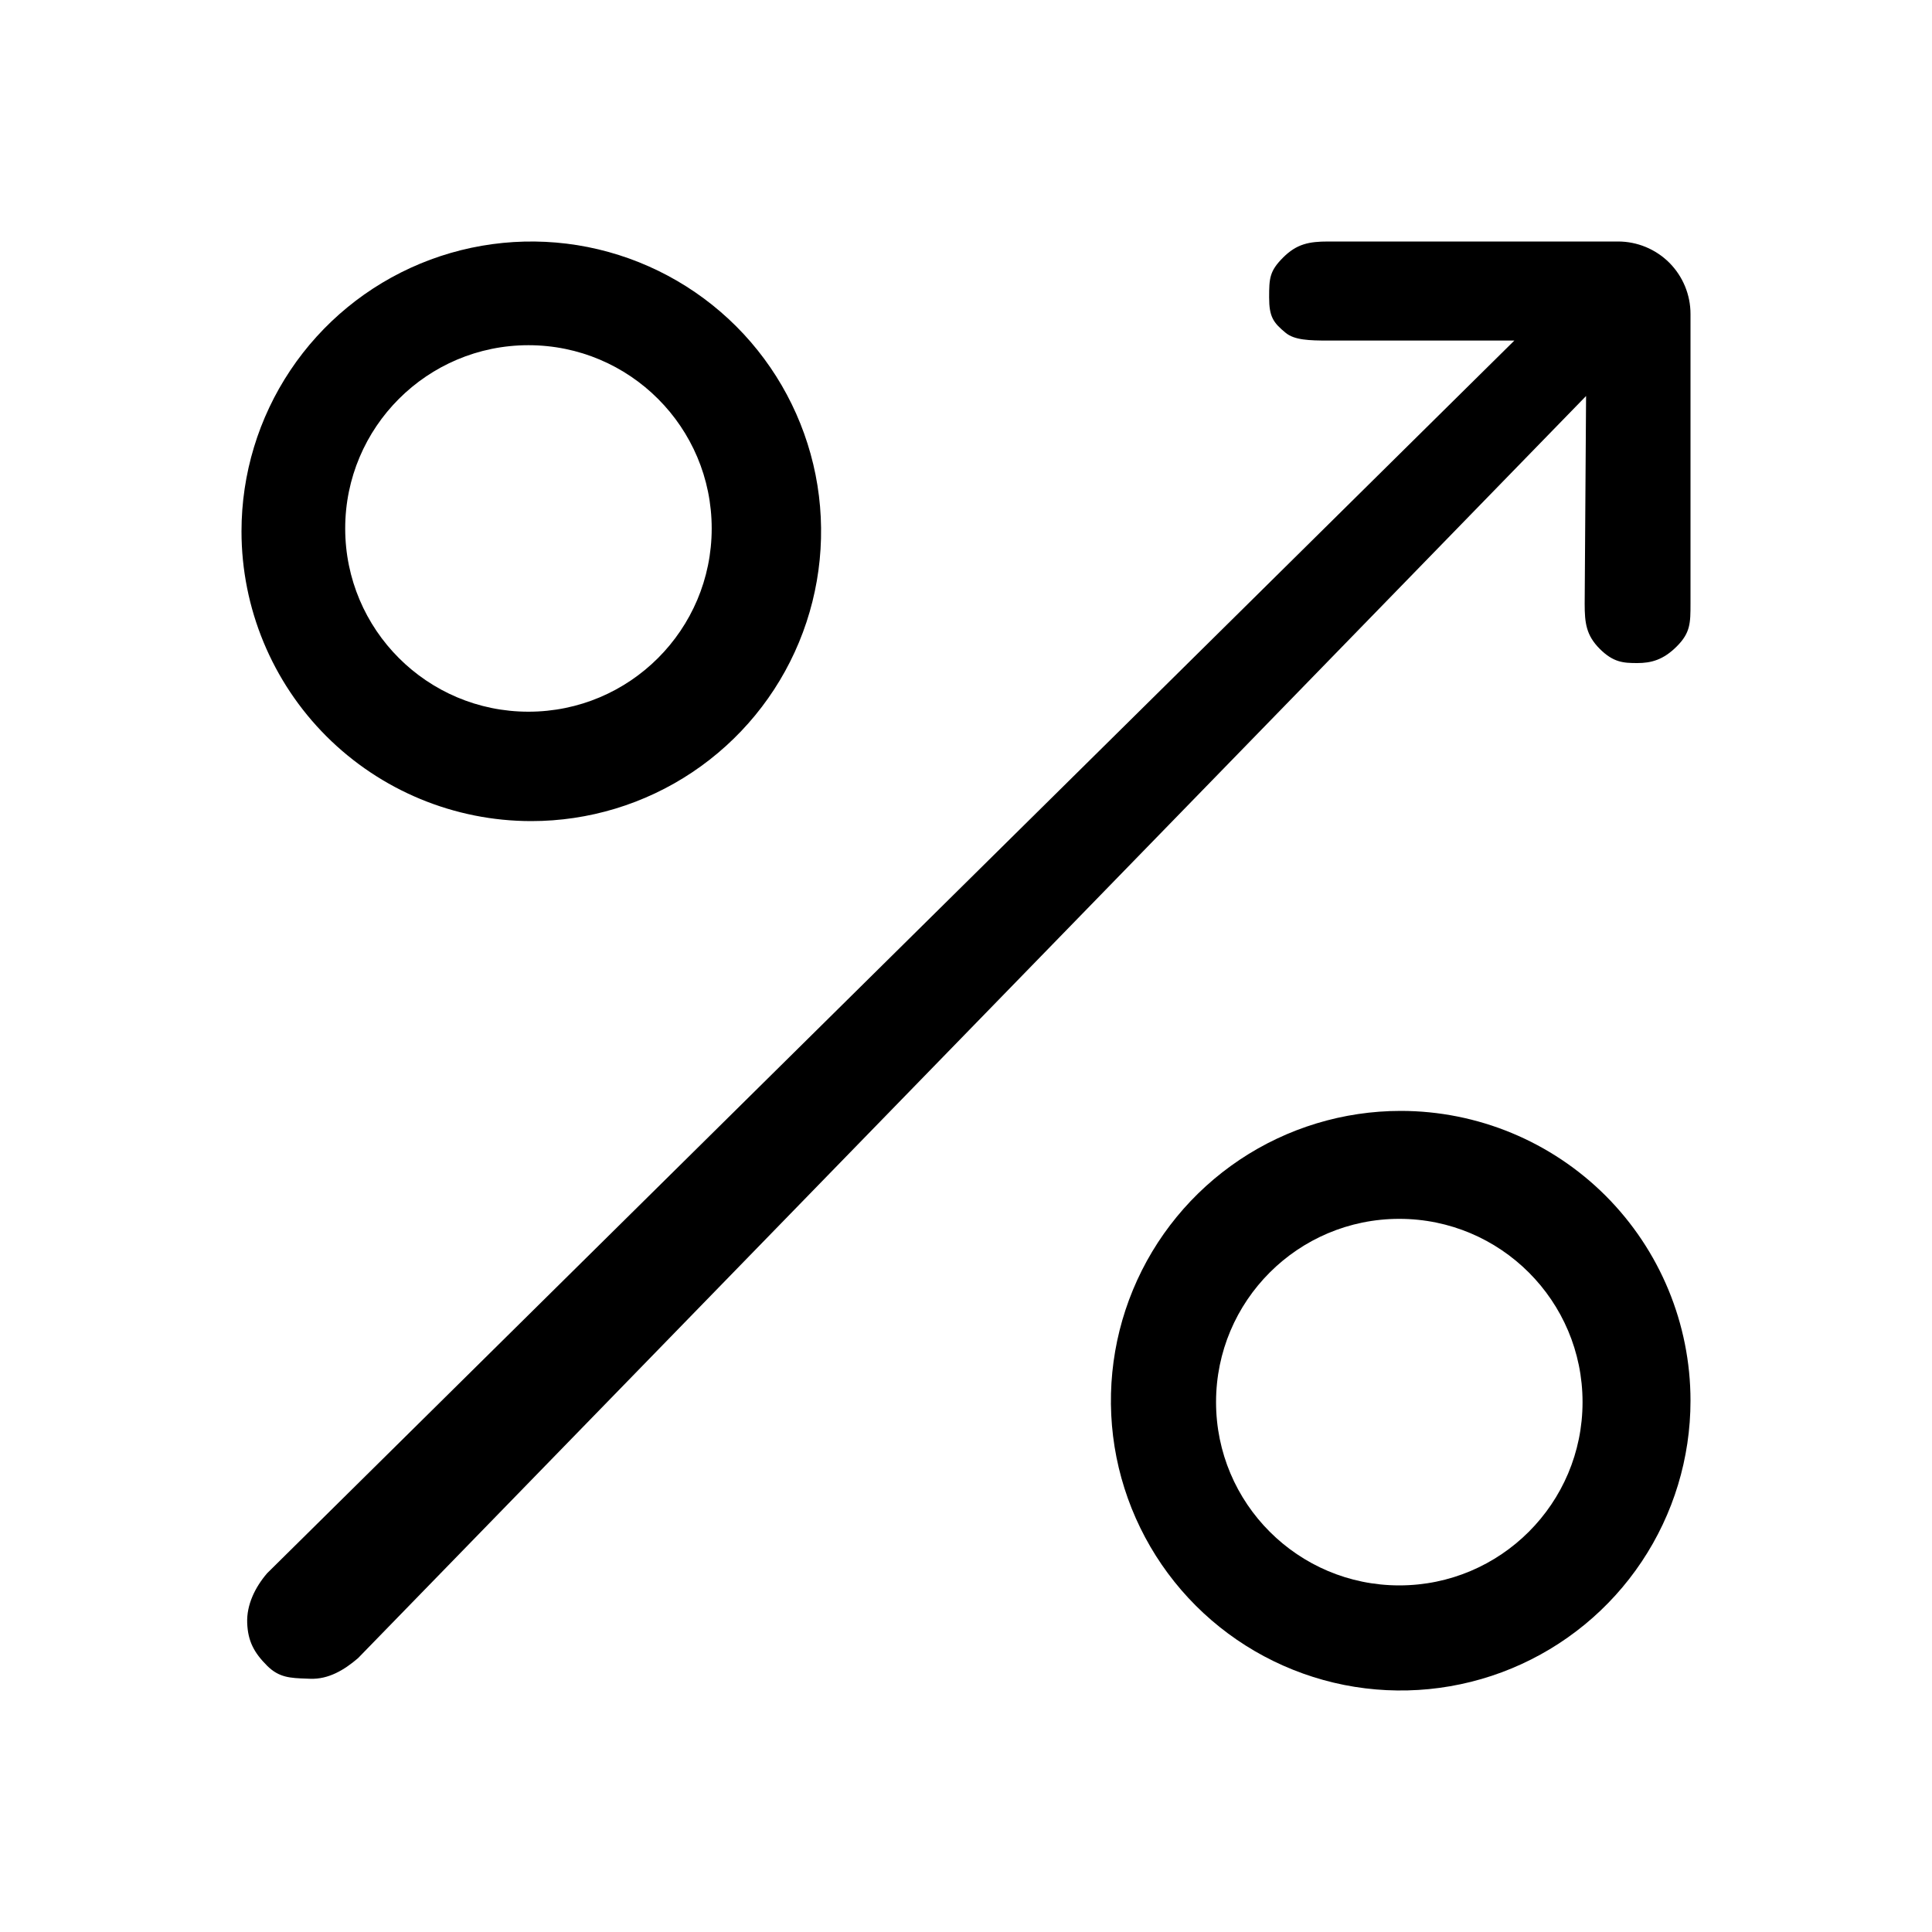
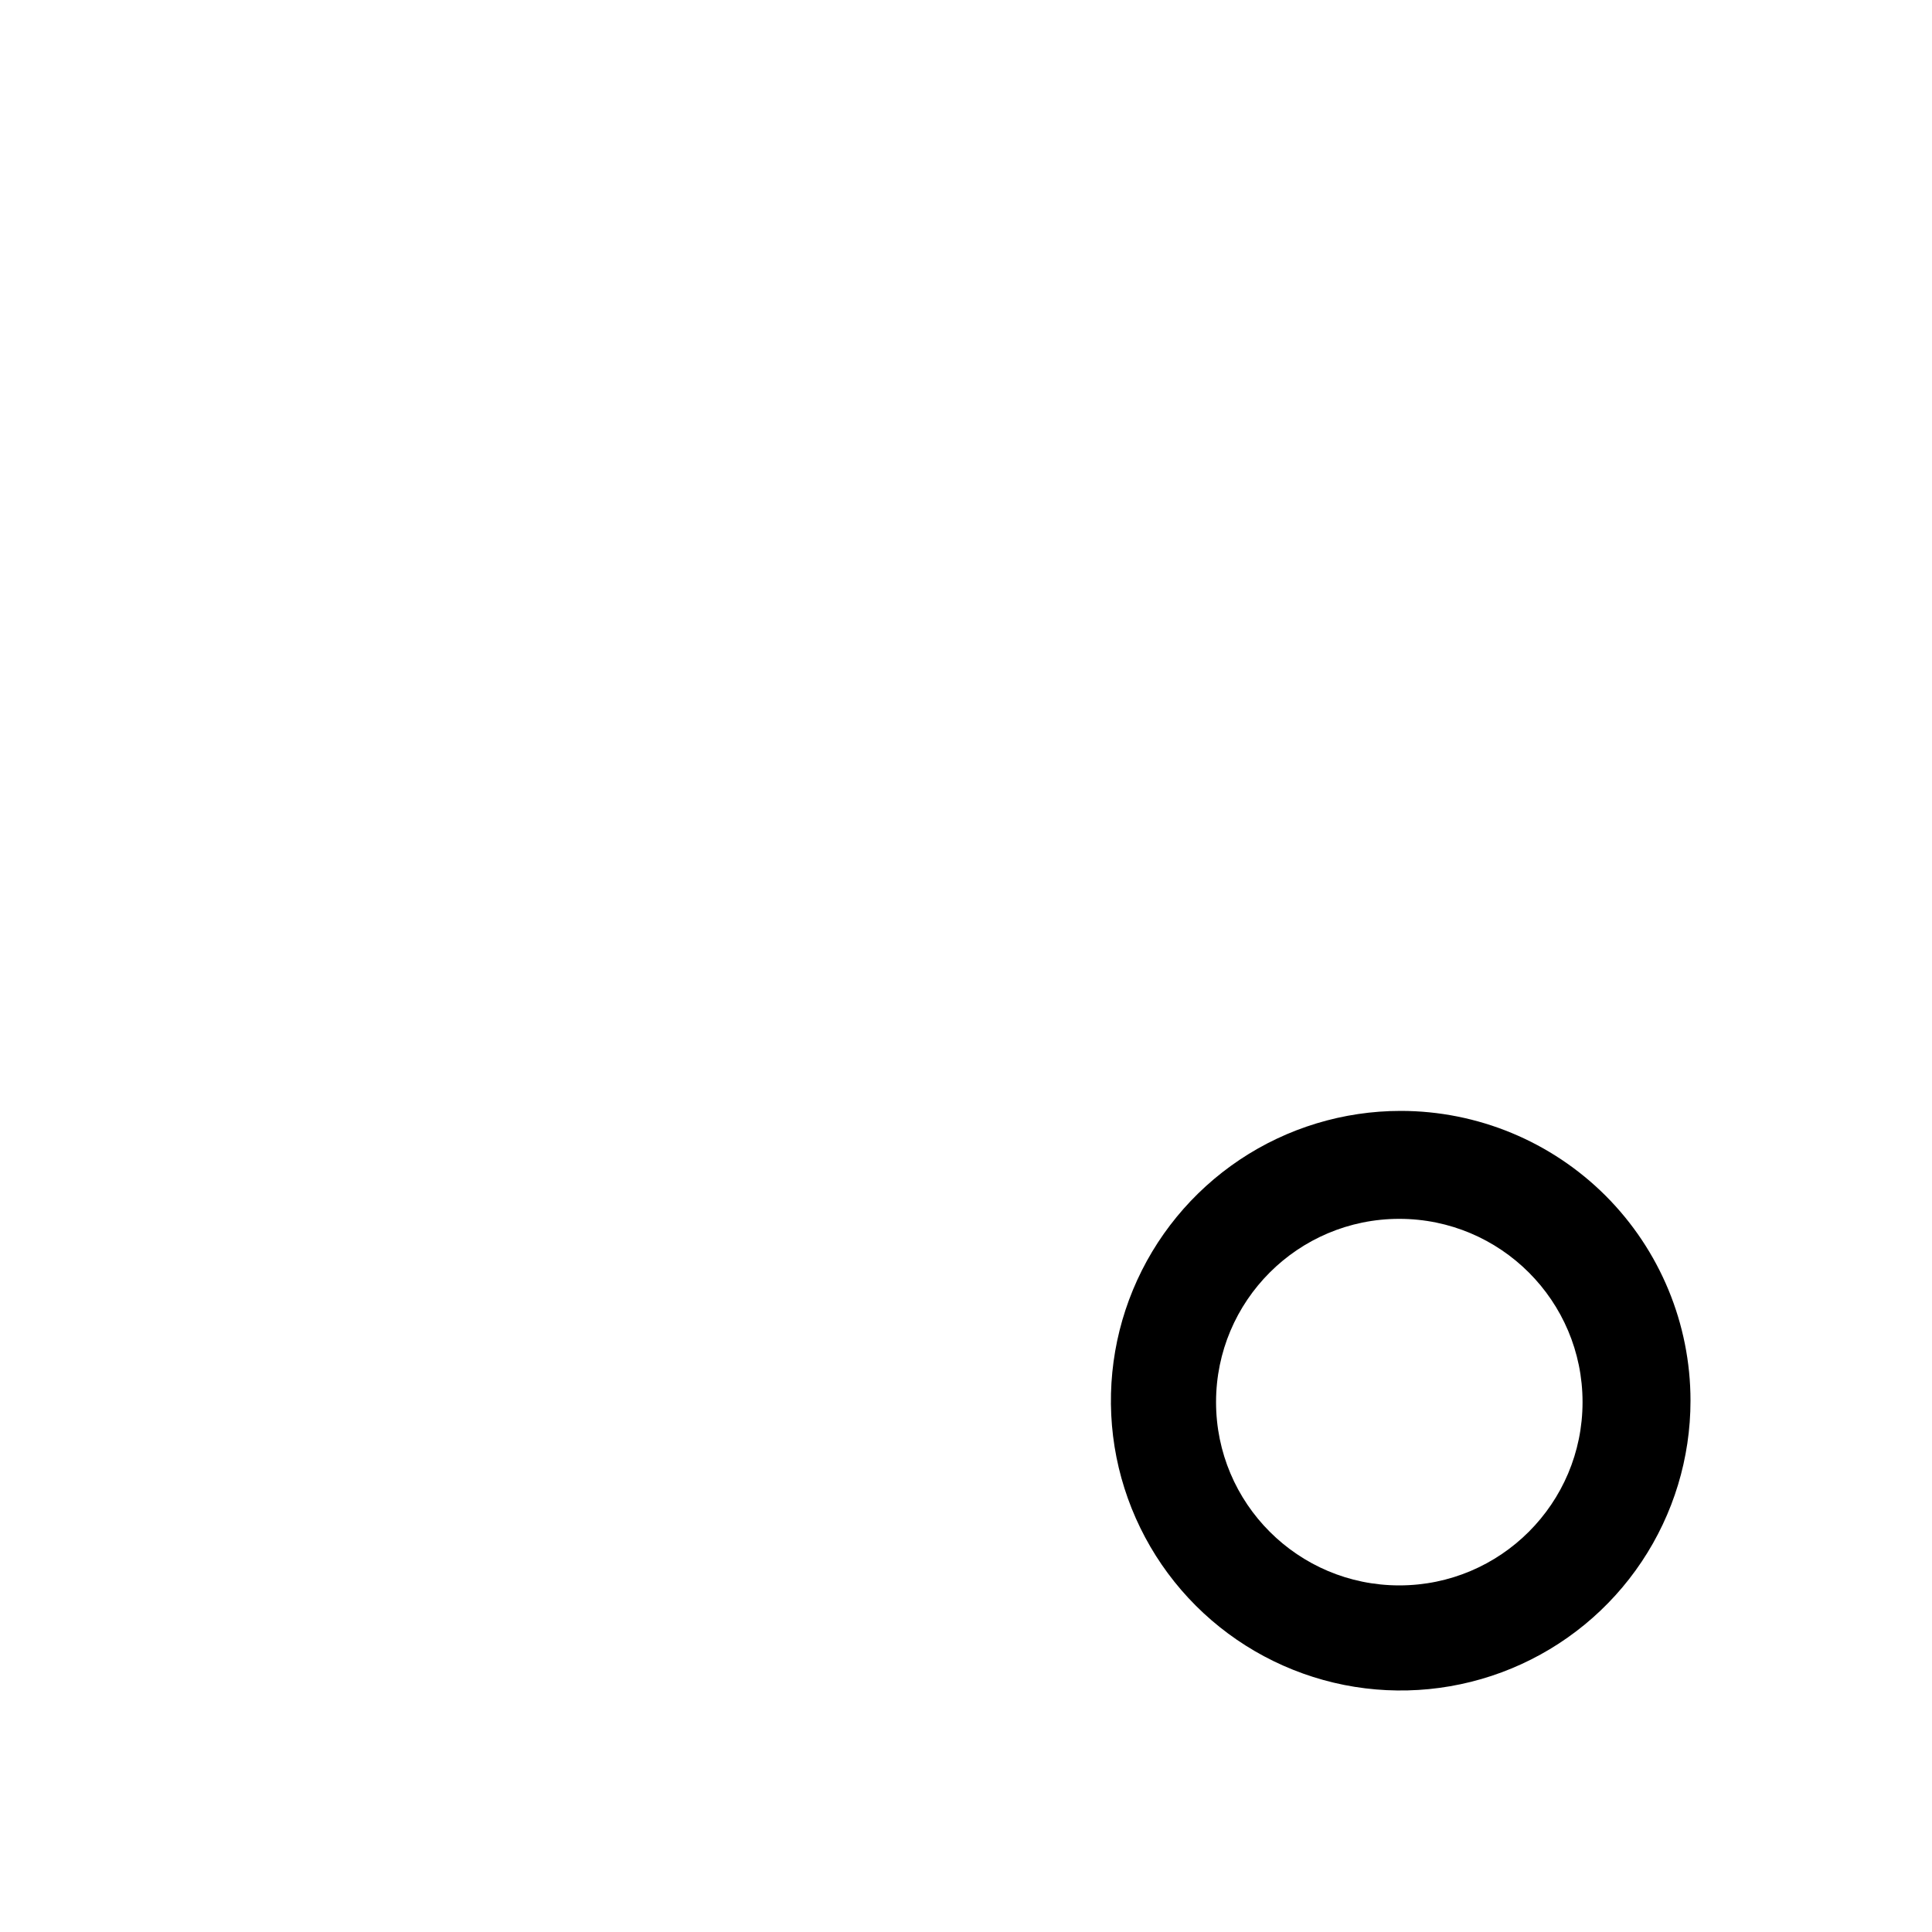
<svg xmlns="http://www.w3.org/2000/svg" width="40" height="40" viewBox="0 0 40 40" fill="none">
-   <path d="M35 12.5V6.5C35 6.102 34.842 5.721 34.561 5.439C34.279 5.158 33.898 5 33.5 5H27.5C27.102 5 26.848 5.05 26.566 5.331C26.285 5.612 26.276 5.76 26.276 6.158C26.276 6.556 26.36 6.68 26.621 6.893C26.802 7.04 27.102 7.051 27.5 7.051H31.353L5.529 32.574C5.283 32.861 5.103 33.225 5.118 33.603C5.132 33.98 5.262 34.219 5.529 34.486C5.777 34.734 6.009 34.742 6.343 34.754C6.369 34.755 6.395 34.756 6.422 34.757C6.8 34.771 7.125 34.577 7.412 34.331L32.838 8.199L32.809 12.5C32.809 12.898 32.84 13.152 33.121 13.434C33.403 13.715 33.61 13.728 33.897 13.728C34.184 13.728 34.436 13.664 34.717 13.382C34.998 13.101 35 12.898 35 12.5Z" fill="black" />
-   <path fill-rule="evenodd" clip-rule="evenodd" d="M6.011 7.667C5.352 8.653 5 9.813 5 11C5 12.591 5.632 14.117 6.757 15.243C7.883 16.368 9.409 17 11 17C12.187 17 13.347 16.648 14.333 15.989C15.32 15.329 16.089 14.393 16.543 13.296C16.997 12.2 17.116 10.993 16.885 9.829C16.653 8.666 16.082 7.596 15.243 6.757C14.403 5.918 13.334 5.347 12.171 5.115C11.007 4.884 9.8 5.003 8.704 5.457C7.608 5.911 6.67 6.68 6.011 7.667ZM10.941 14.735C13.037 14.735 14.735 13.037 14.735 10.941C14.735 8.846 13.037 7.147 10.941 7.147C8.846 7.147 7.147 8.846 7.147 10.941C7.147 13.037 8.846 14.735 10.941 14.735Z" fill="black" />
  <path fill-rule="evenodd" clip-rule="evenodd" d="M33.989 32.333C34.648 31.347 35 30.187 35 29C35 27.409 34.368 25.883 33.243 24.757C32.117 23.632 30.591 23 29 23C27.813 23 26.653 23.352 25.667 24.011C24.68 24.671 23.911 25.608 23.457 26.704C23.003 27.8 22.884 29.007 23.115 30.171C23.347 31.334 23.918 32.404 24.757 33.243C25.596 34.082 26.666 34.653 27.829 34.885C28.993 35.116 30.2 34.997 31.296 34.543C32.392 34.089 33.33 33.32 33.989 32.333ZM28.971 32.824C31.066 32.824 32.765 31.125 32.765 29.029C32.765 26.934 31.066 25.235 28.971 25.235C26.875 25.235 25.177 26.934 25.177 29.029C25.177 31.125 26.875 32.824 28.971 32.824Z" fill="black" />
</svg>